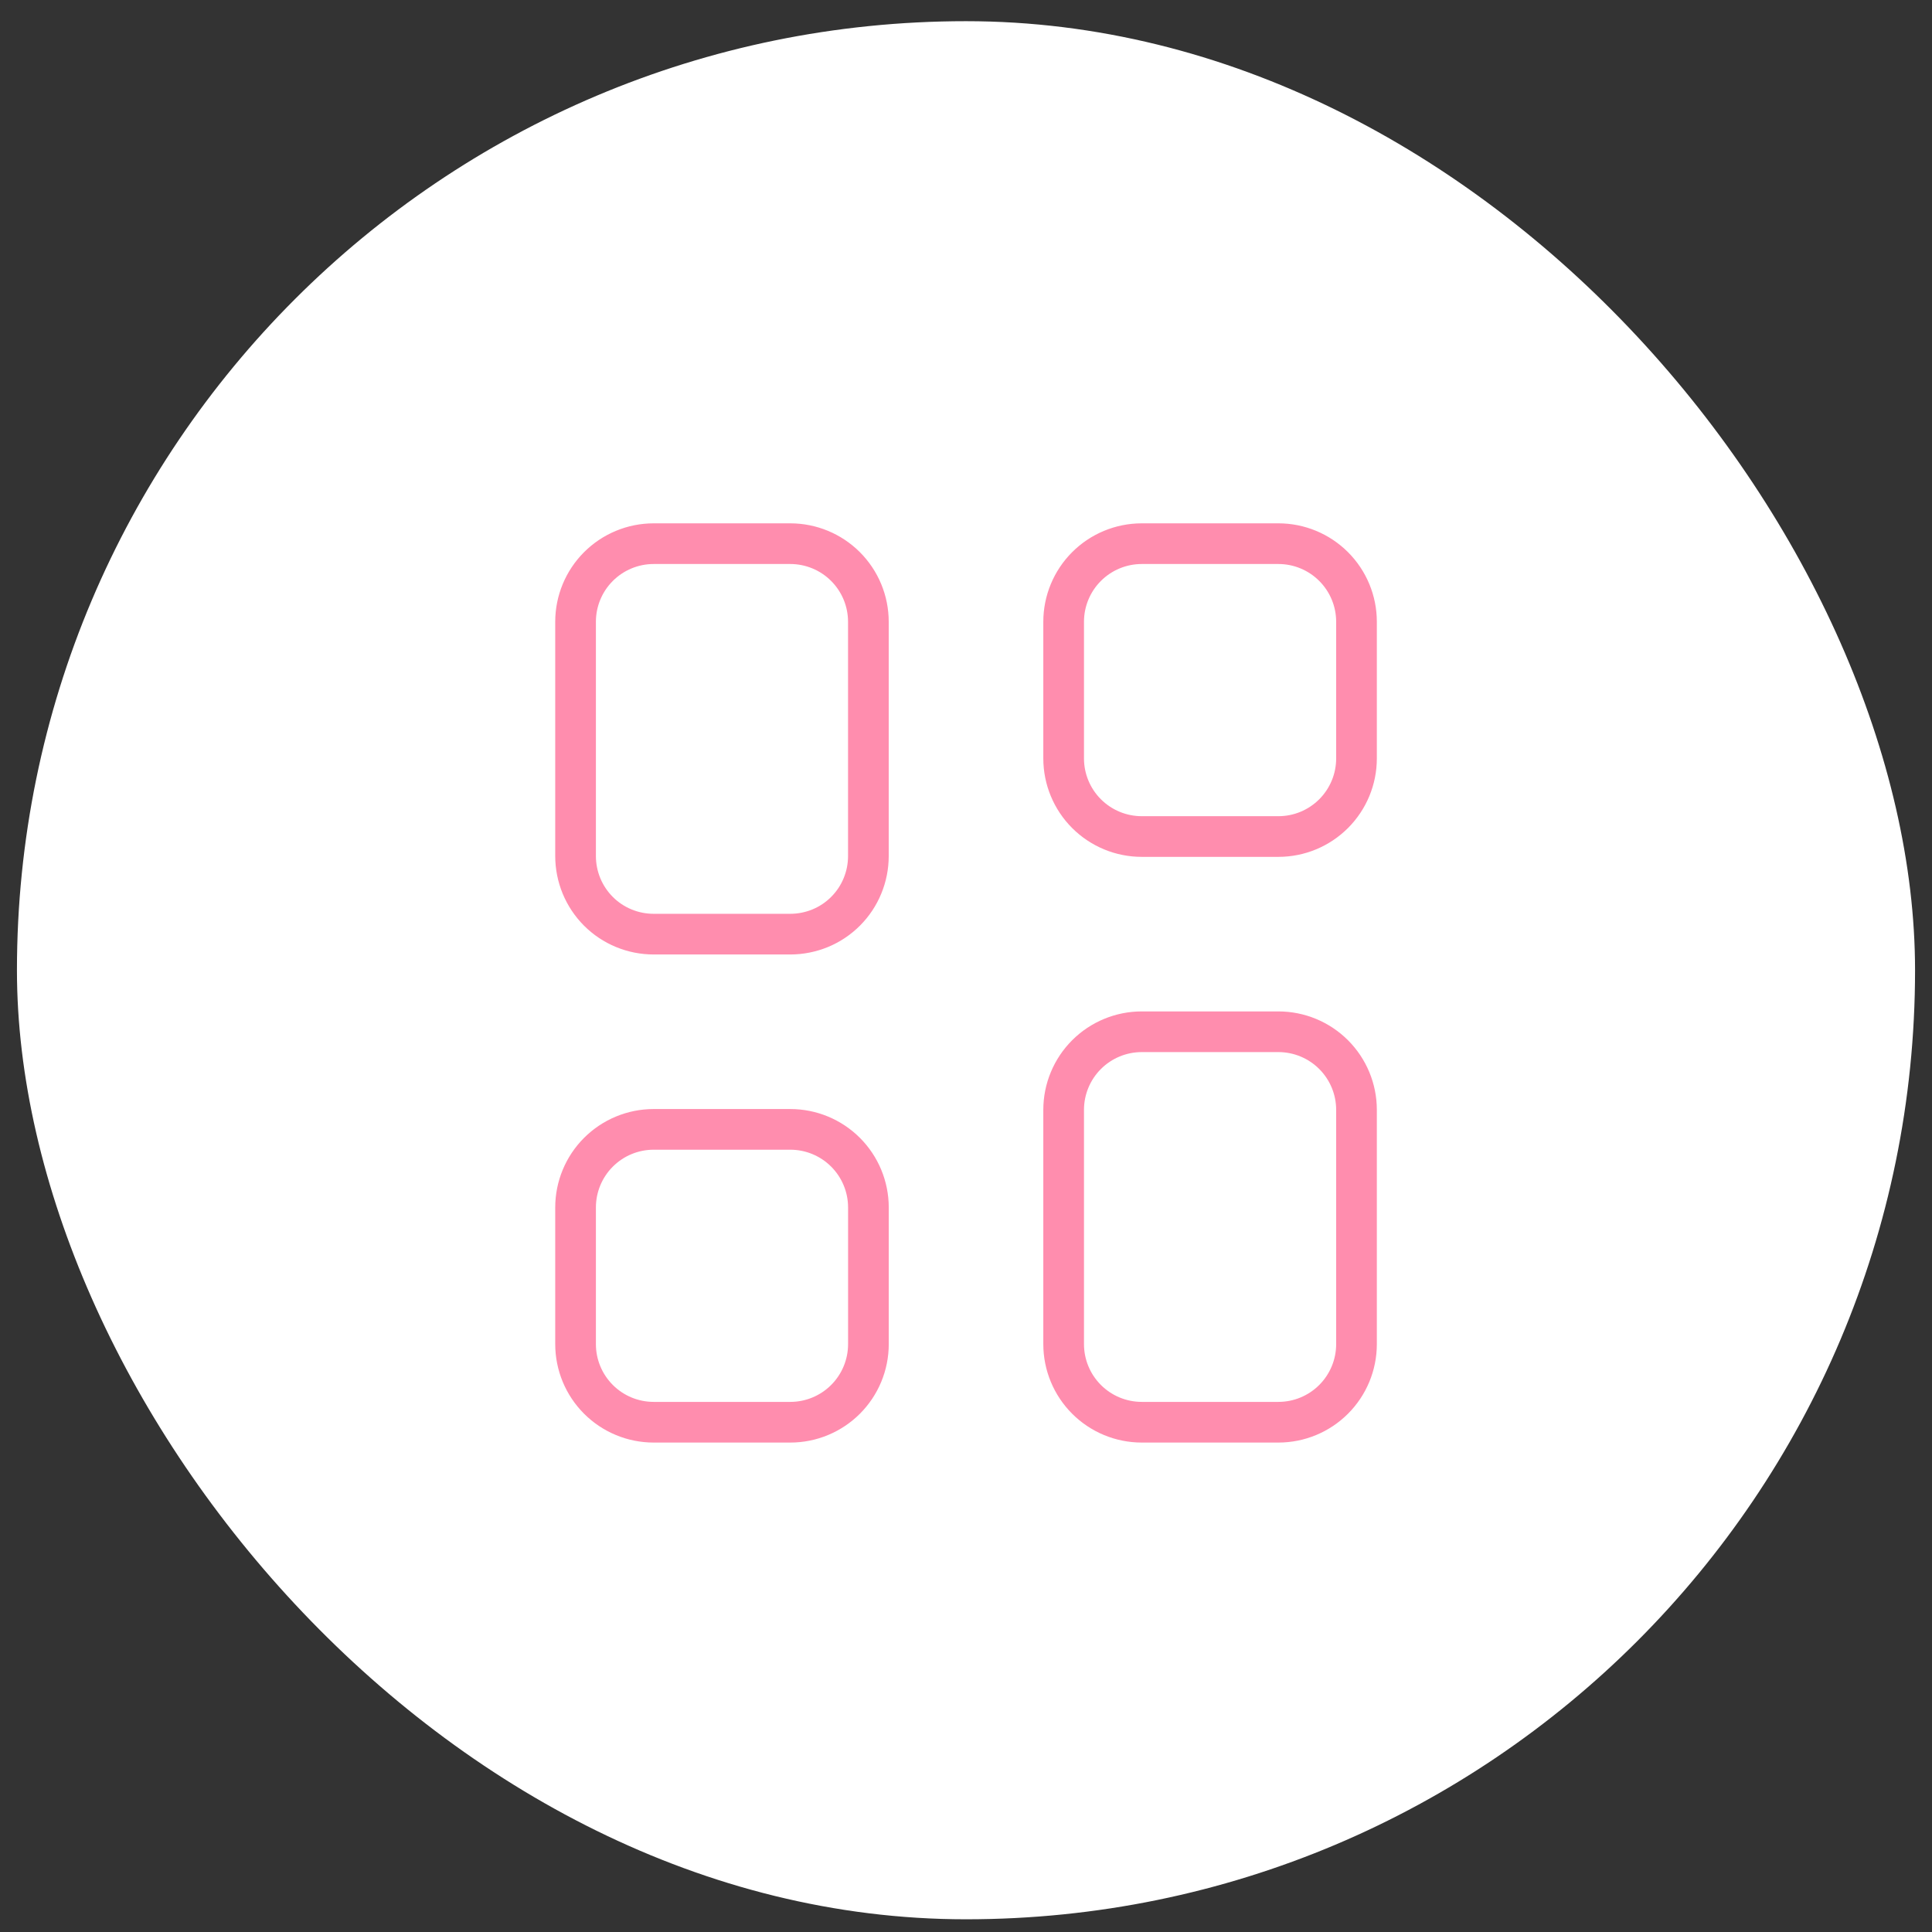
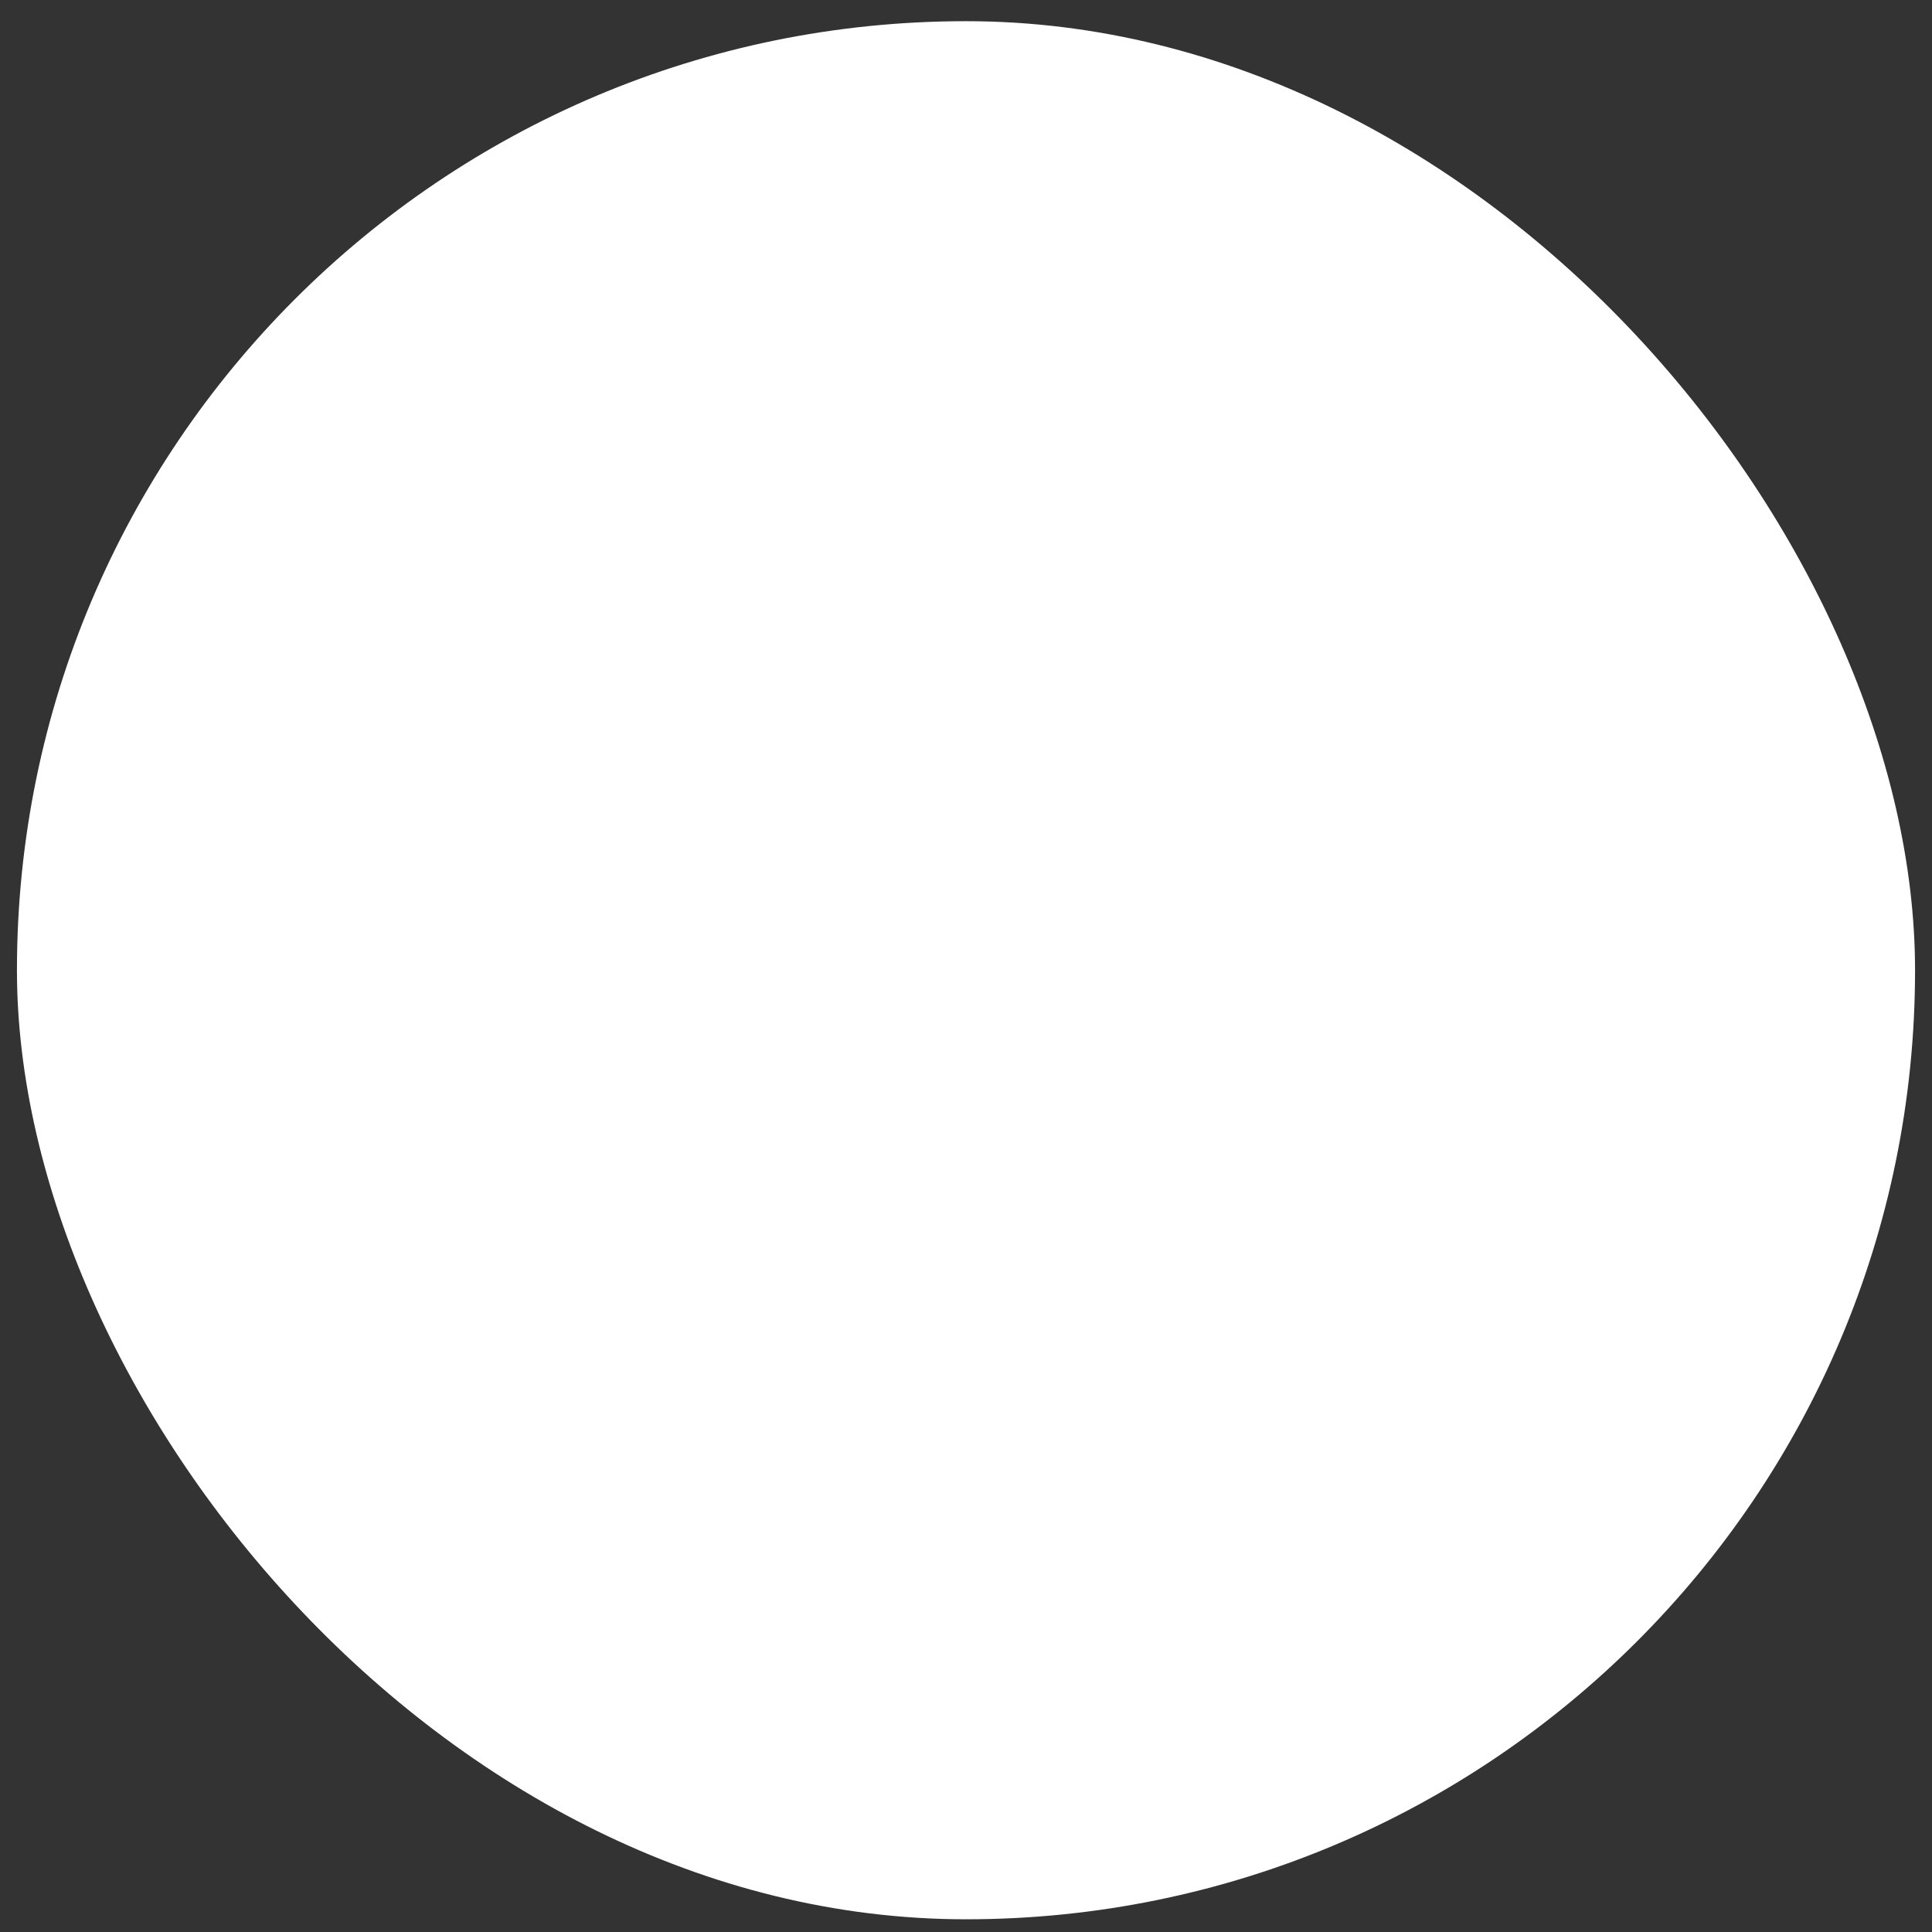
<svg xmlns="http://www.w3.org/2000/svg" fill="none" height="57" viewBox="0 0 57 57" width="57">
  <rect x="0" y="0" width="57" height="57" fill="#333333" stroke="none" />
  <rect fill="#fff" height="56" rx="28" width="56" x=".5" y=".625" />
-   <path d="m23.317 16.04h-4.032c-.611 0-1.197.243-1.629.675-.432.432-.675 1.018-.675 1.629v6.912c0 .303.06.602.175.882.116.28.285.533.499.748.214.214.468.384.748.499.28.116.579.175.882.175h4.032c.302 0 .602-.06.882-.175.28-.116.533-.285.747-.499.214-.214.384-.468.499-.748.116-.28.175-.579.175-.882v-6.912c0-.611-.243-1.197-.675-1.629-.432-.432-1.018-.675-1.629-.675zm0 17.28h-4.032c-.611 0-1.197.243-1.629.675-.432.432-.675 1.018-.675 1.629v4.032c0 .611.243 1.197.675 1.629s1.018.675 1.629.675h4.032c.611 0 1.197-.243 1.629-.675.432-.432.675-1.018.675-1.629v-4.032c0-.611-.243-1.197-.675-1.629-.432-.432-1.018-.675-1.629-.675zm14.4-17.28h-4.032c-.611 0-1.197.243-1.629.675-.432.432-.675 1.018-.675 1.629v4.032c0 .611.243 1.197.675 1.629s1.018.675 1.629.675h4.032c.611 0 1.197-.243 1.629-.675.432-.432.675-1.018.675-1.629v-4.032c0-.611-.243-1.197-.675-1.629-.432-.432-1.018-.675-1.629-.675zm0 14.4h-4.032c-.611 0-1.197.243-1.629.675-.432.432-.675 1.018-.675 1.629v6.912c0 .611.243 1.197.675 1.629s1.018.675 1.629.675h4.032c.611 0 1.197-.243 1.629-.675.432-.432.675-1.018.675-1.629v-6.912c0-.611-.243-1.197-.675-1.629-.432-.432-1.018-.675-1.629-.675z" stroke="#ff8dae" stroke-linejoin="round" stroke-miterlimit="10" stroke-width="1.2" />
</svg>